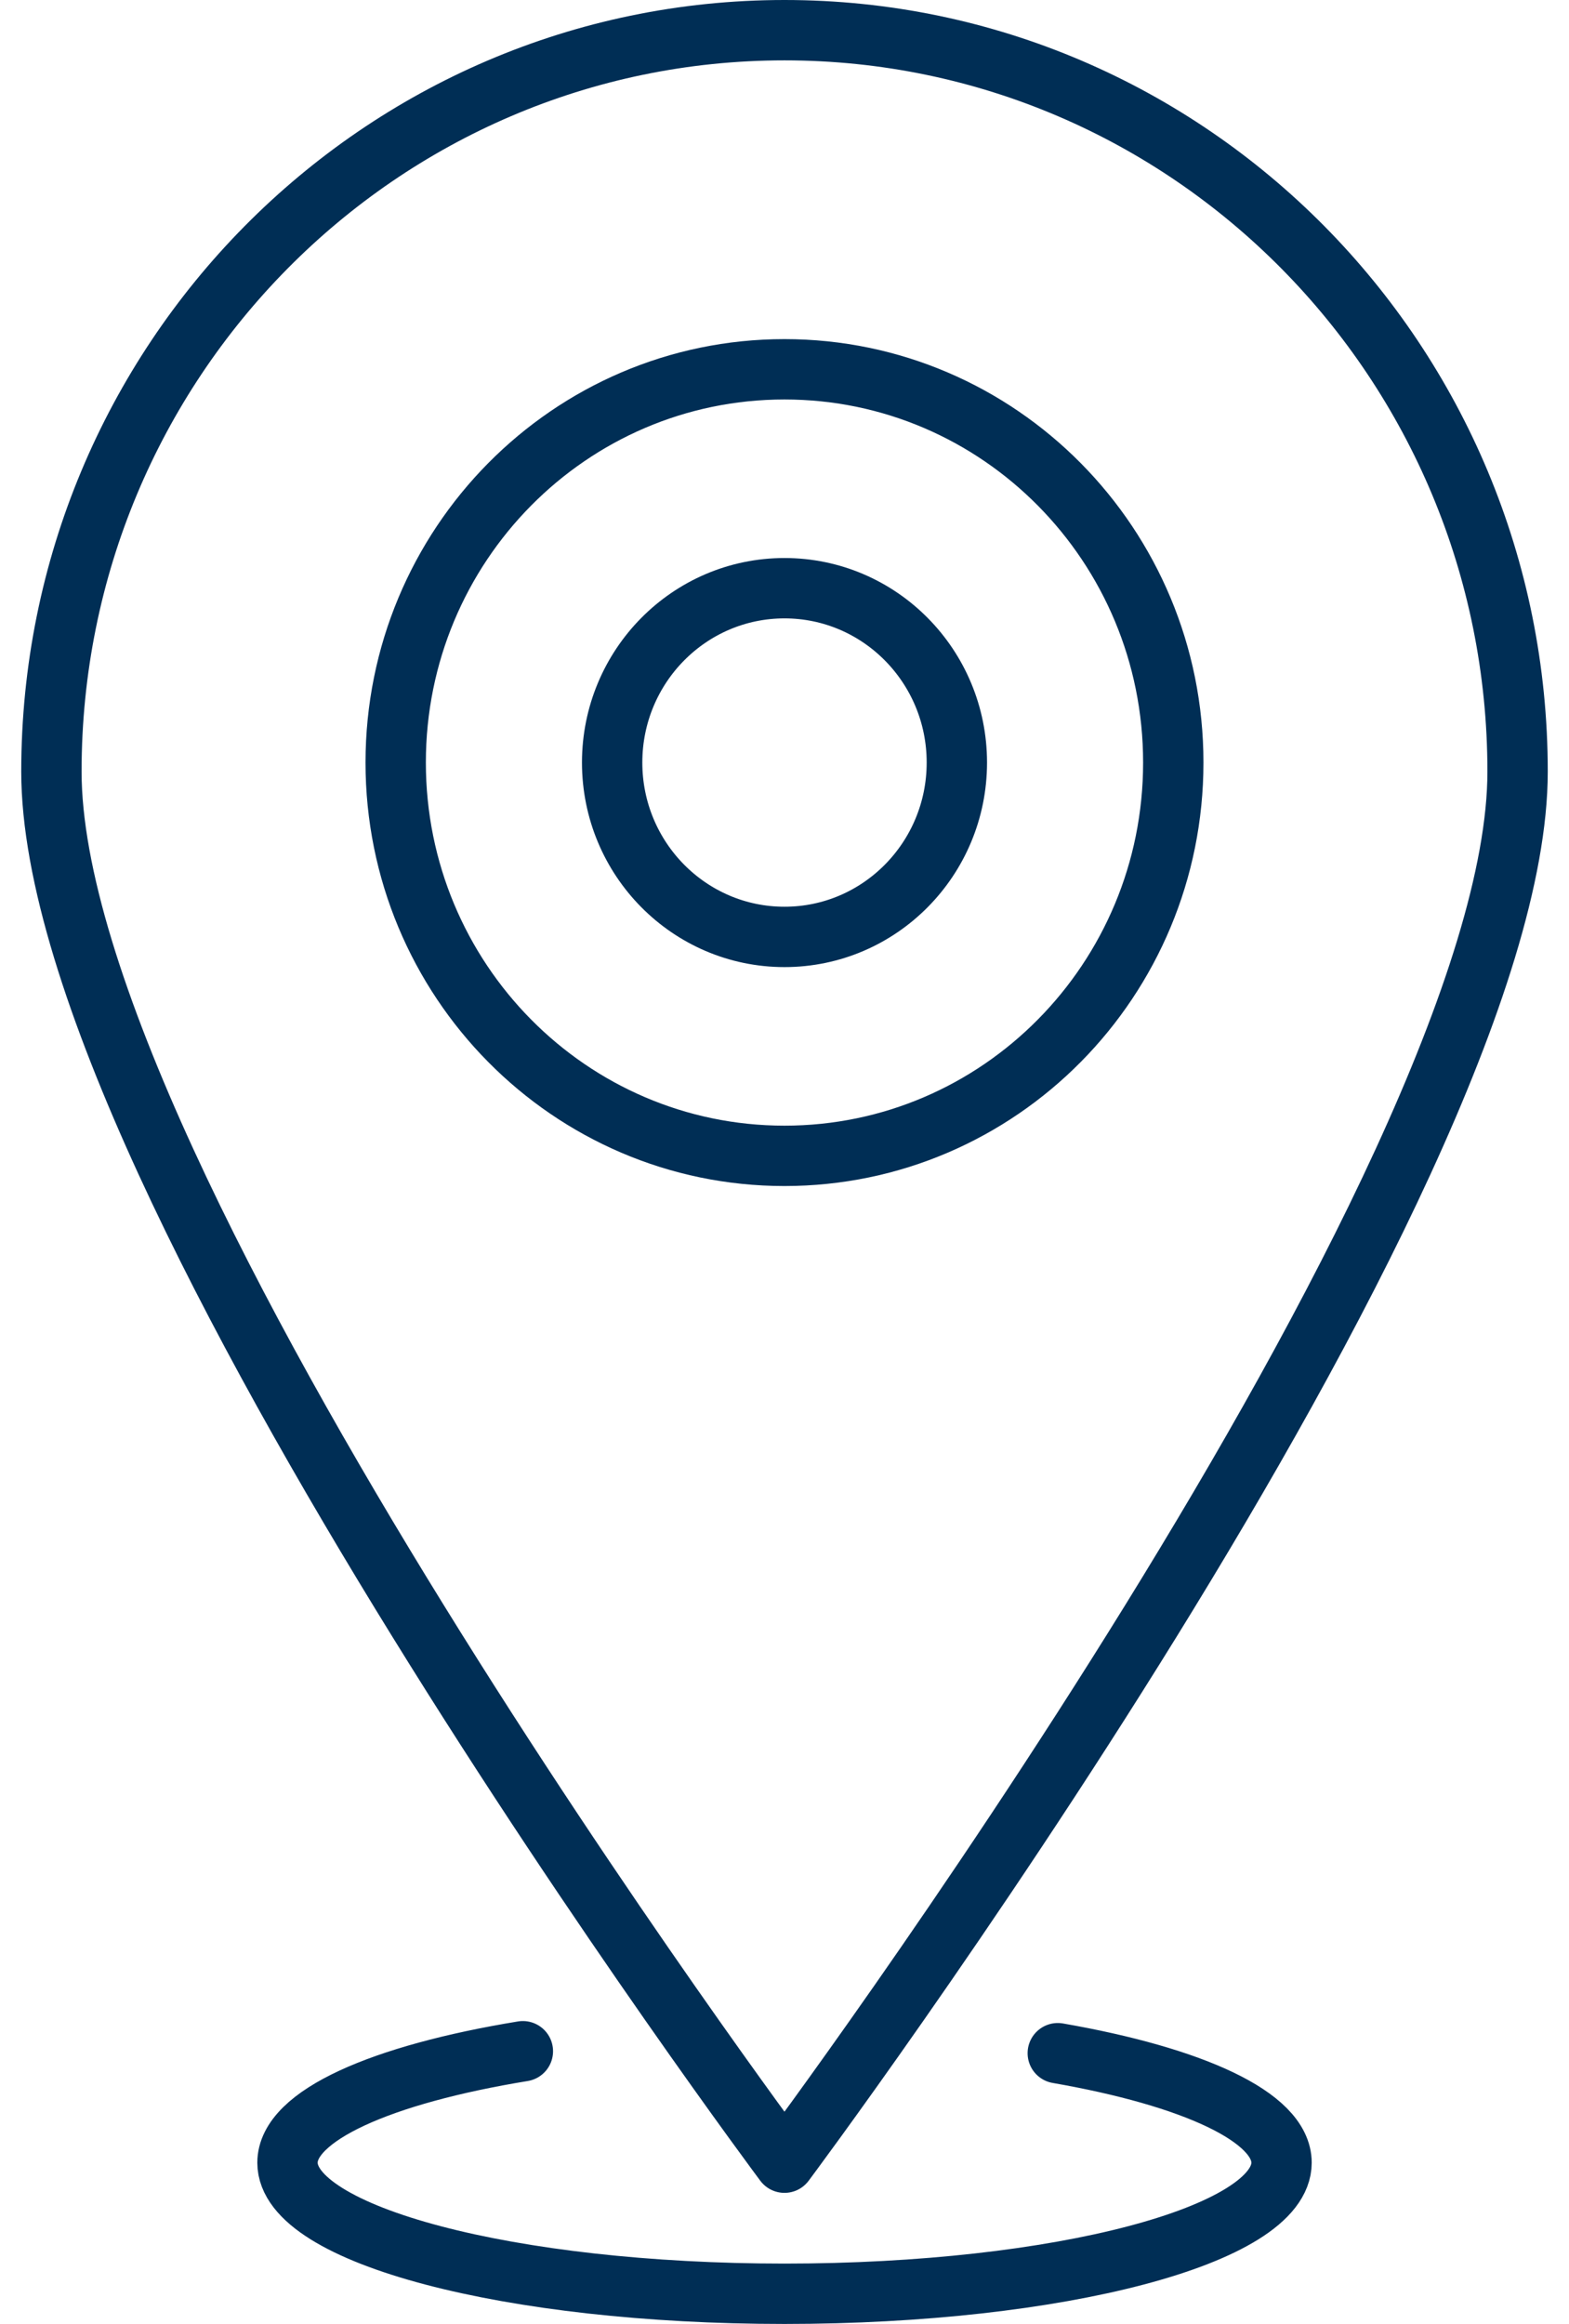
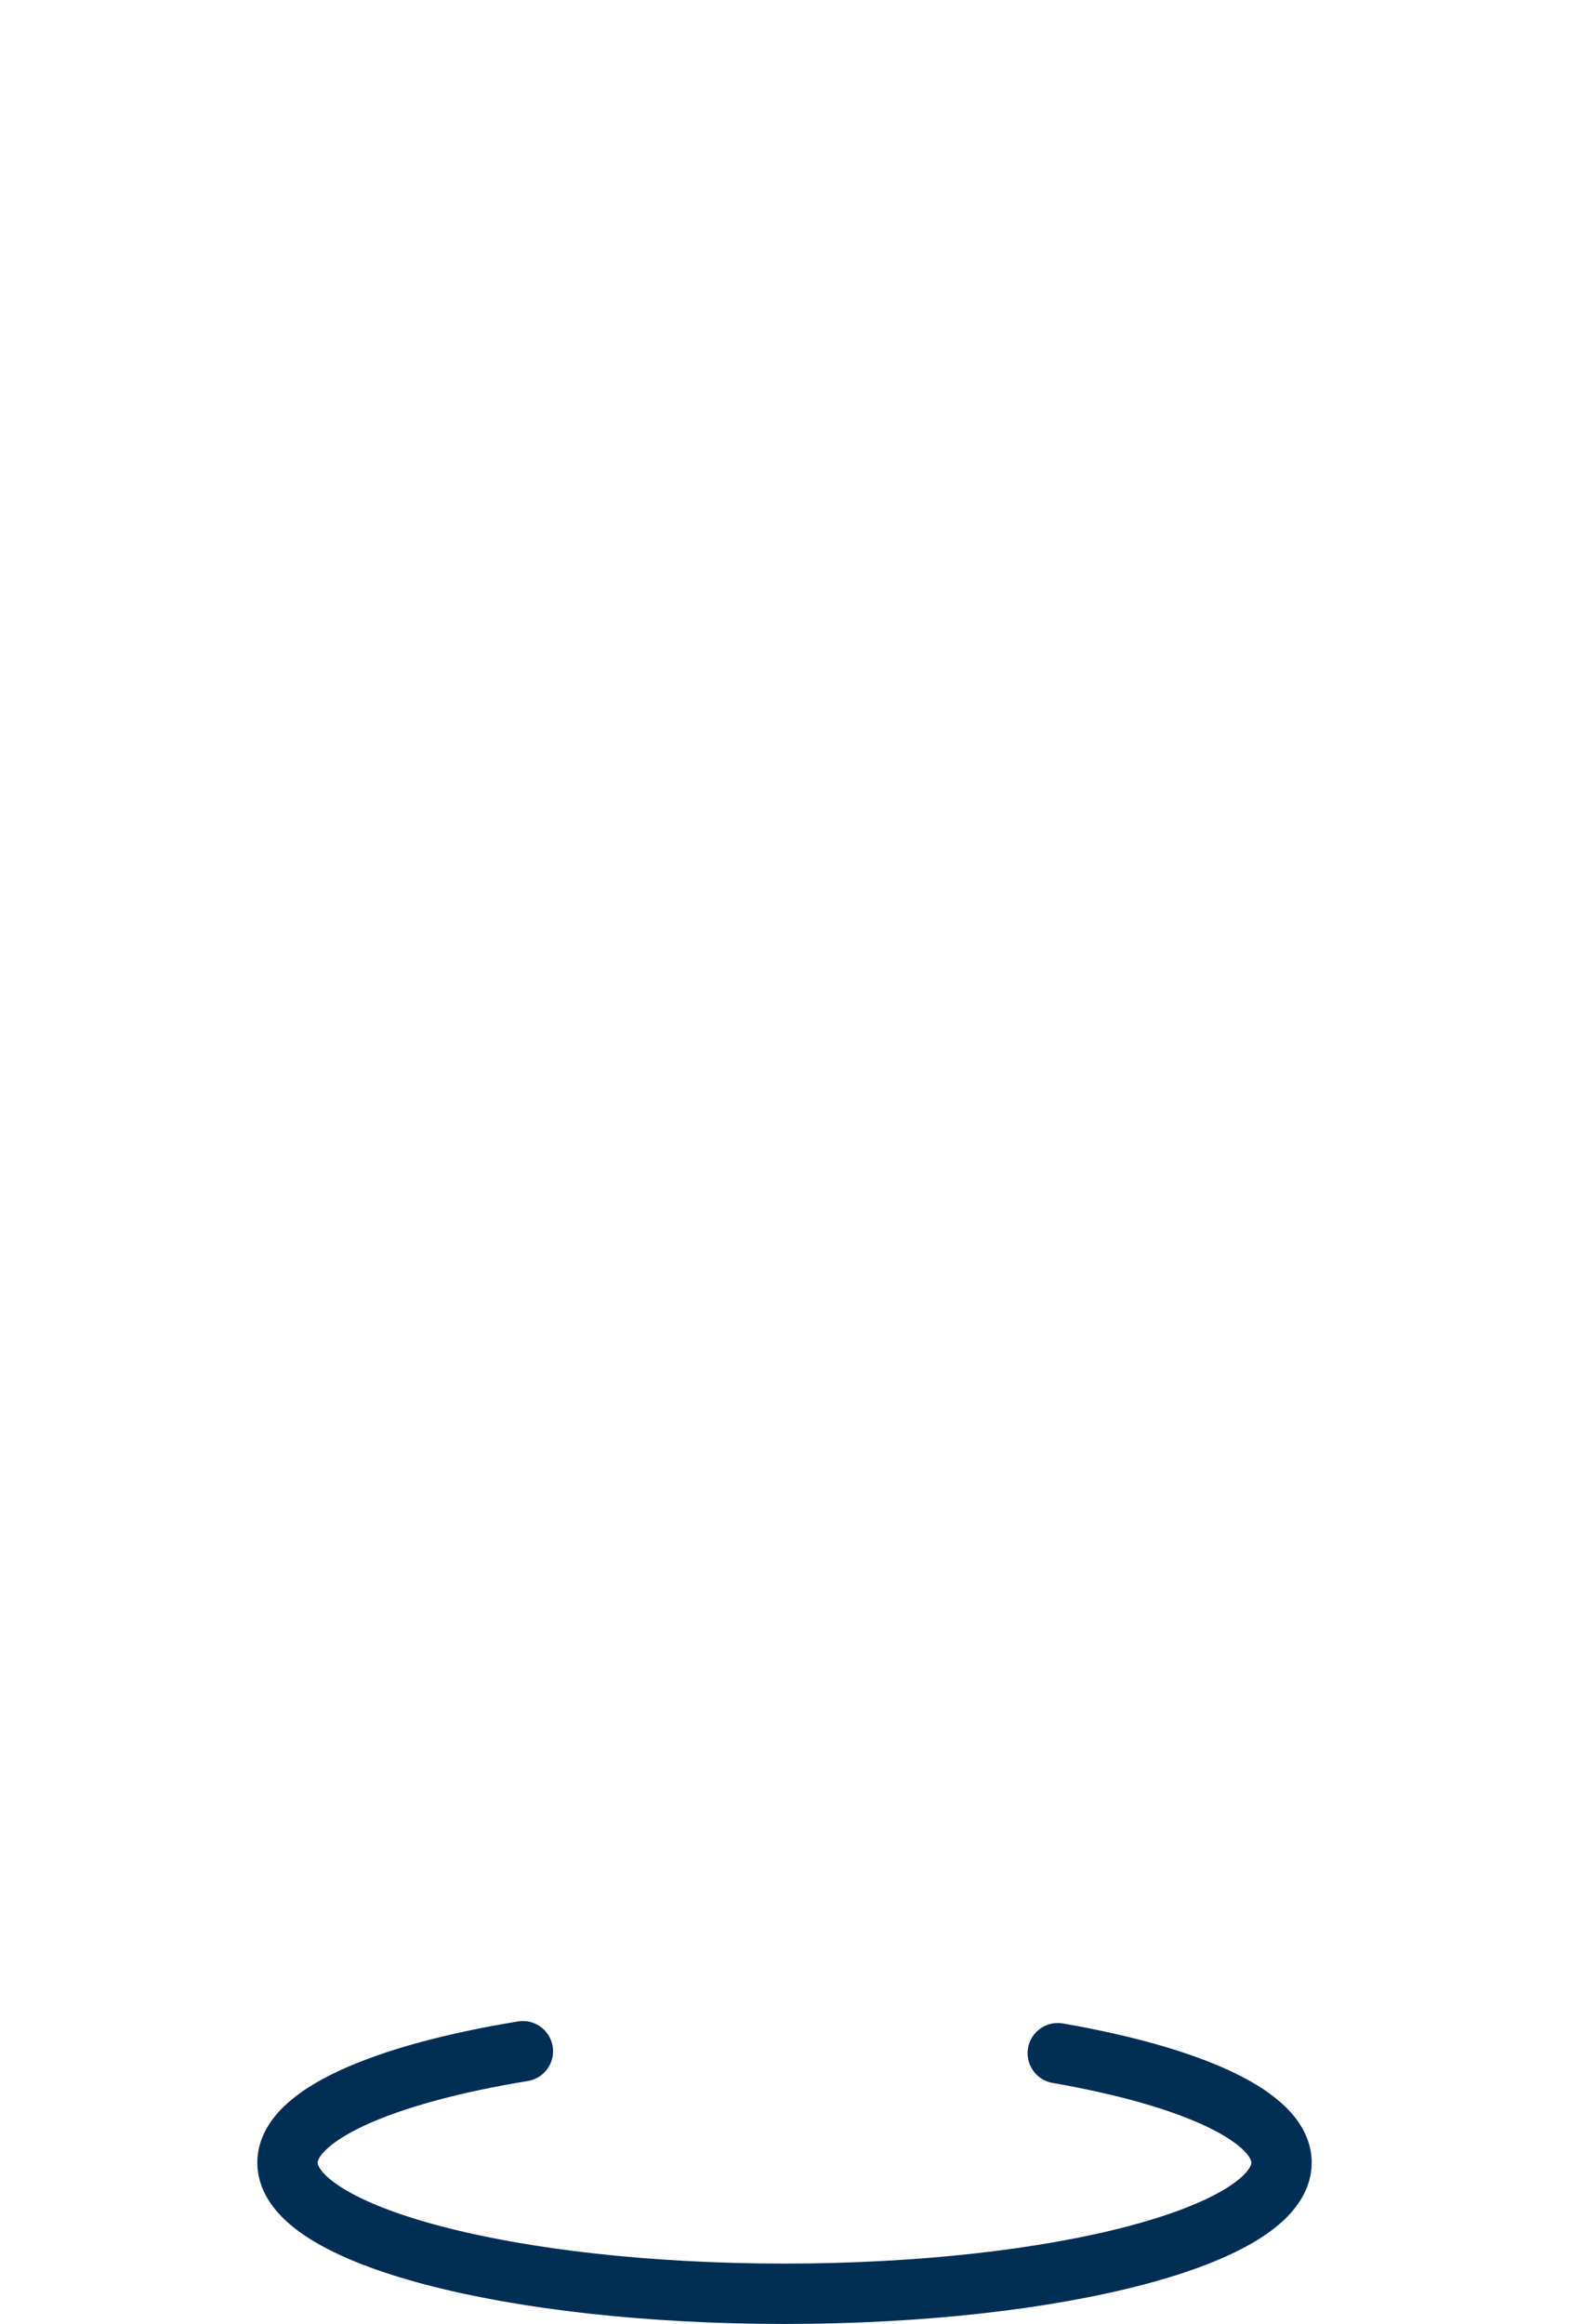
<svg xmlns="http://www.w3.org/2000/svg" width="52" height="77" viewBox="0 0 52 77" fill="none">
-   <path fill-rule="evenodd" clip-rule="evenodd" d="M25.999 38.297C18.882 38.297 13.114 32.463 13.114 25.266C13.114 18.07 18.882 12.236 25.999 12.236C33.116 12.236 38.885 18.07 38.885 25.266C38.885 32.463 33.116 38.297 25.999 38.297Z" stroke="#002E55" stroke-width="2" stroke-linecap="round" stroke-linejoin="round" />
-   <path fill-rule="evenodd" clip-rule="evenodd" d="M25.999 1C12.582 1 1.704 11.998 1.704 25.565C1.704 39.135 25.999 71.657 25.999 71.657C25.999 71.657 50.296 39.135 50.296 25.565C50.296 11.998 39.418 1 25.999 1Z" stroke="#002E55" stroke-width="2" stroke-linecap="round" stroke-linejoin="round" />
  <path d="M35.057 68.029C39.524 68.806 42.473 70.141 42.473 71.657C42.473 74.056 35.098 76 26 76C16.903 76 9.528 74.056 9.528 71.657C9.528 70.097 12.646 68.73 17.329 67.964" stroke="#002E55" stroke-width="2" stroke-linecap="round" stroke-linejoin="round" />
-   <path fill-rule="evenodd" clip-rule="evenodd" d="M26 31.043C22.845 31.043 20.288 28.456 20.288 25.266C20.288 22.076 22.845 19.489 26 19.489C29.154 19.489 31.712 22.076 31.712 25.266C31.712 28.456 29.154 31.043 26 31.043Z" stroke="#002E55" stroke-width="2" stroke-linecap="round" stroke-linejoin="round" />
</svg>